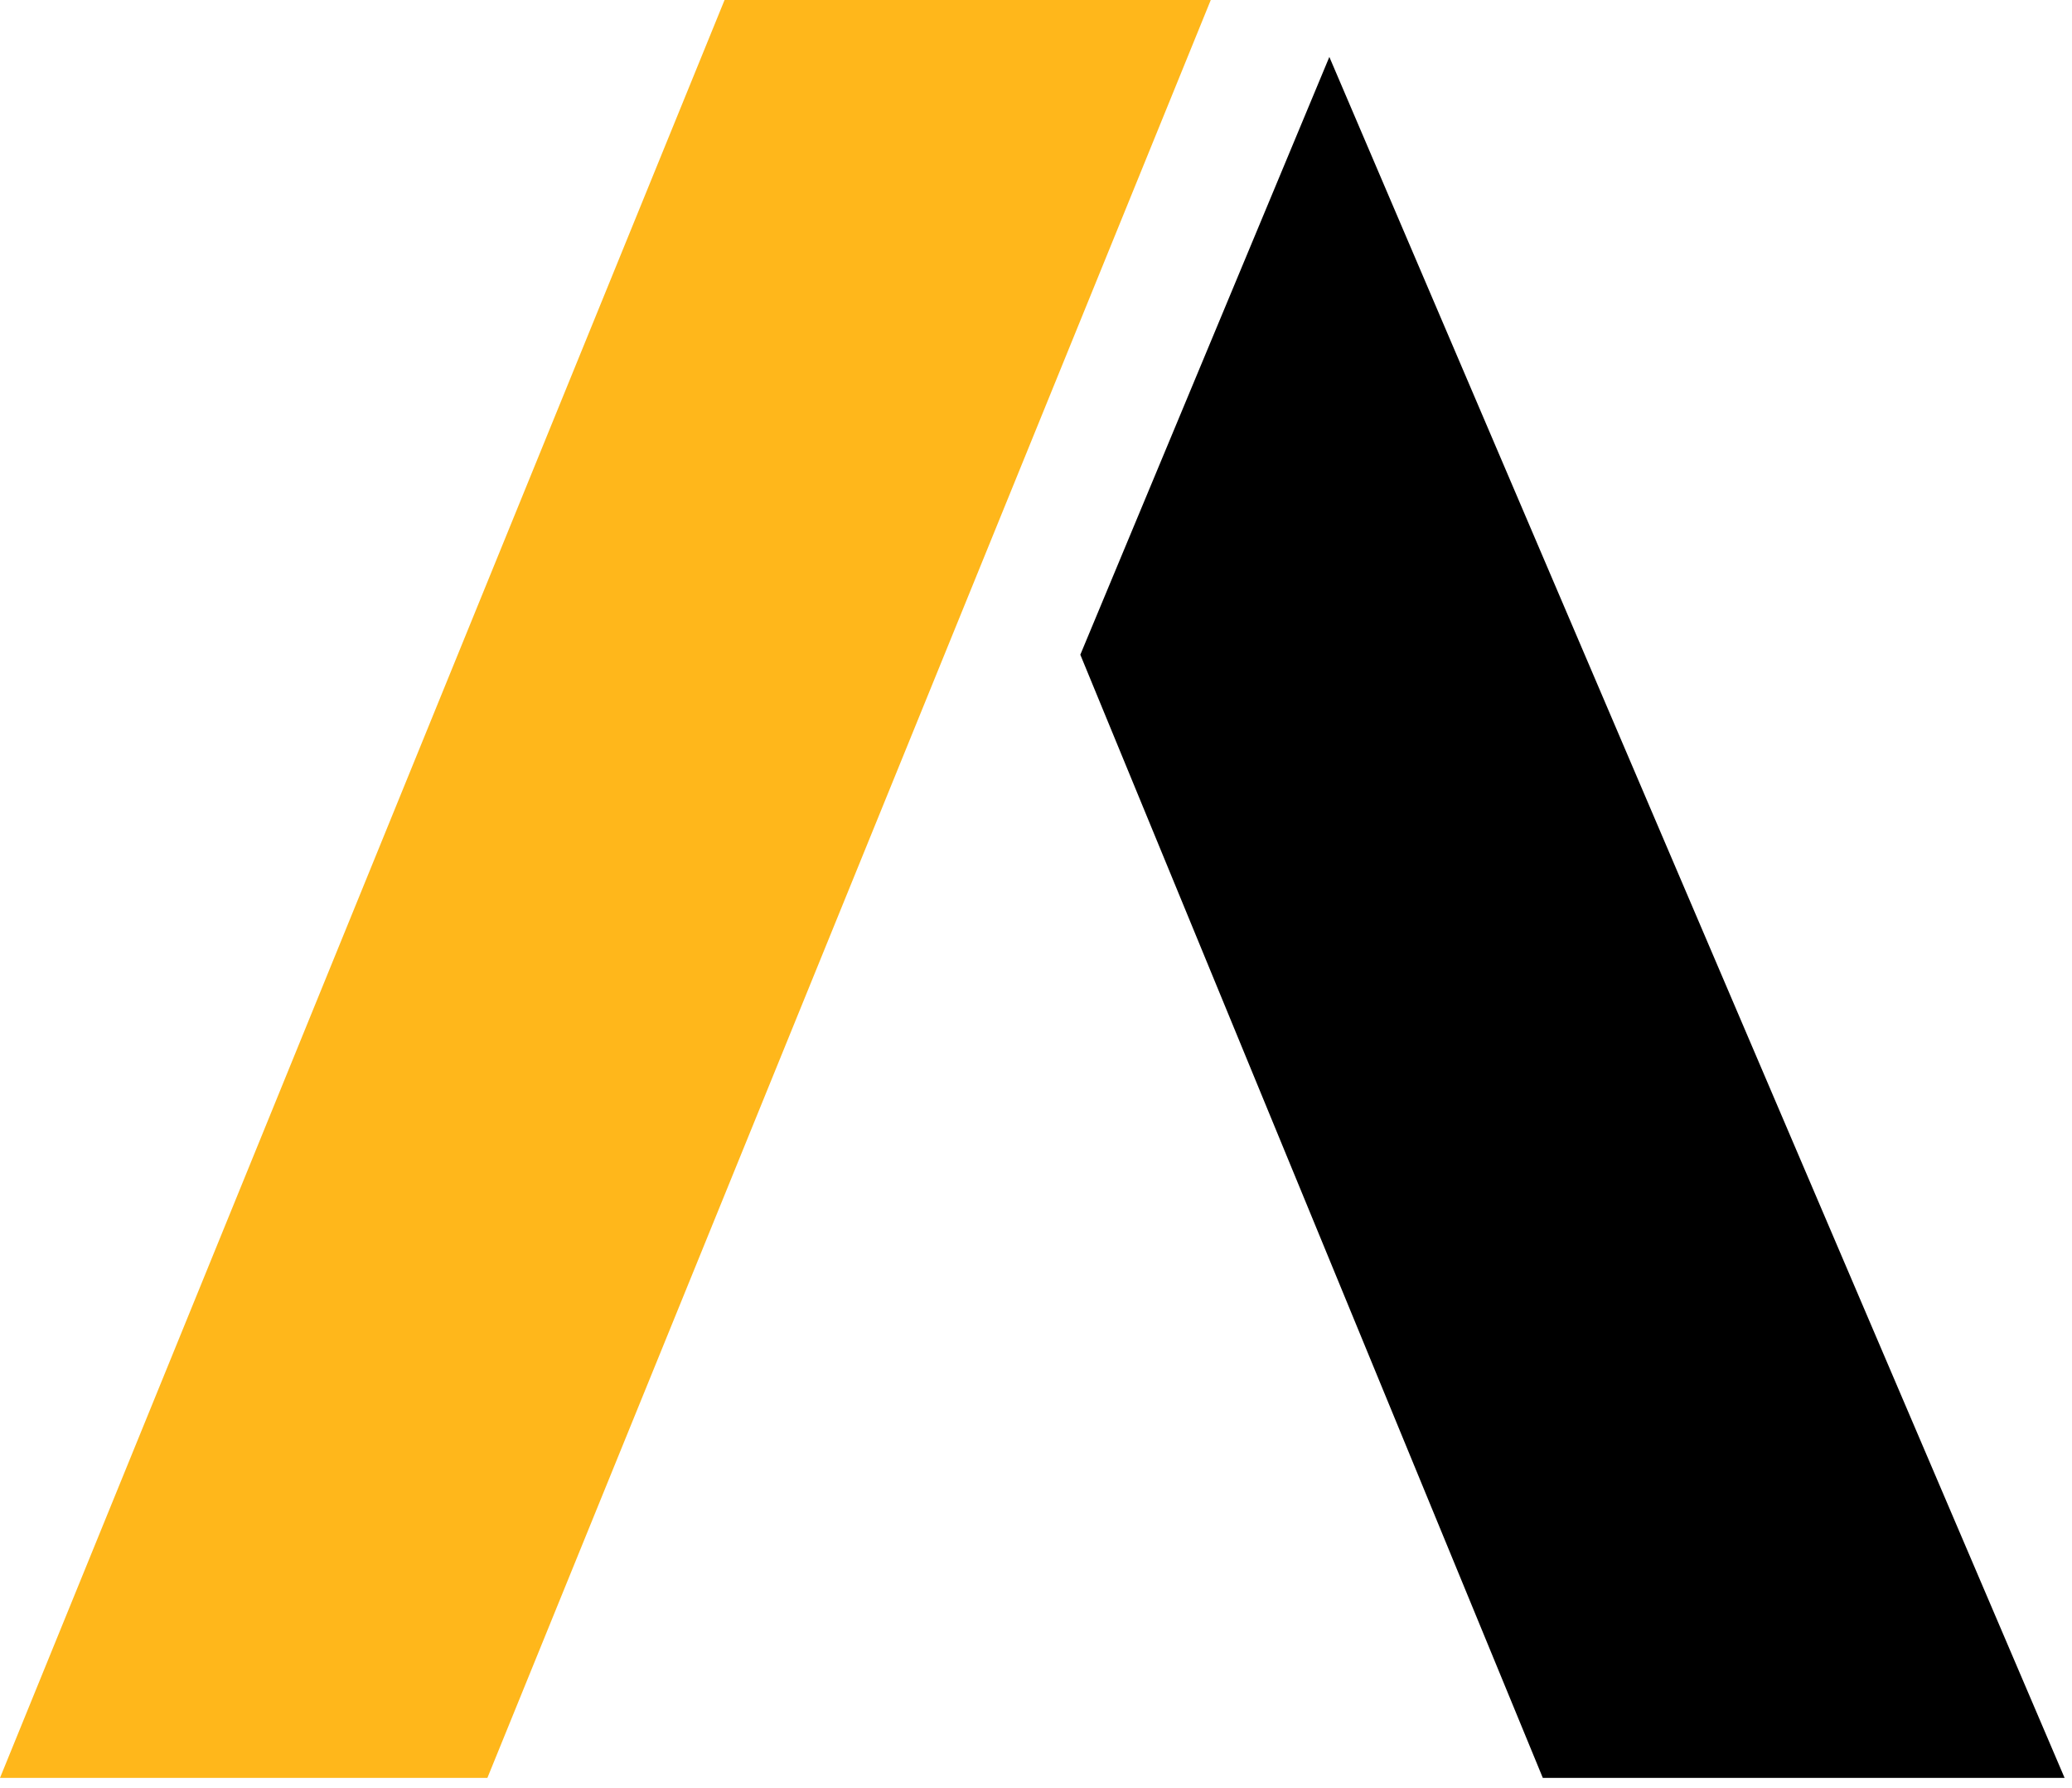
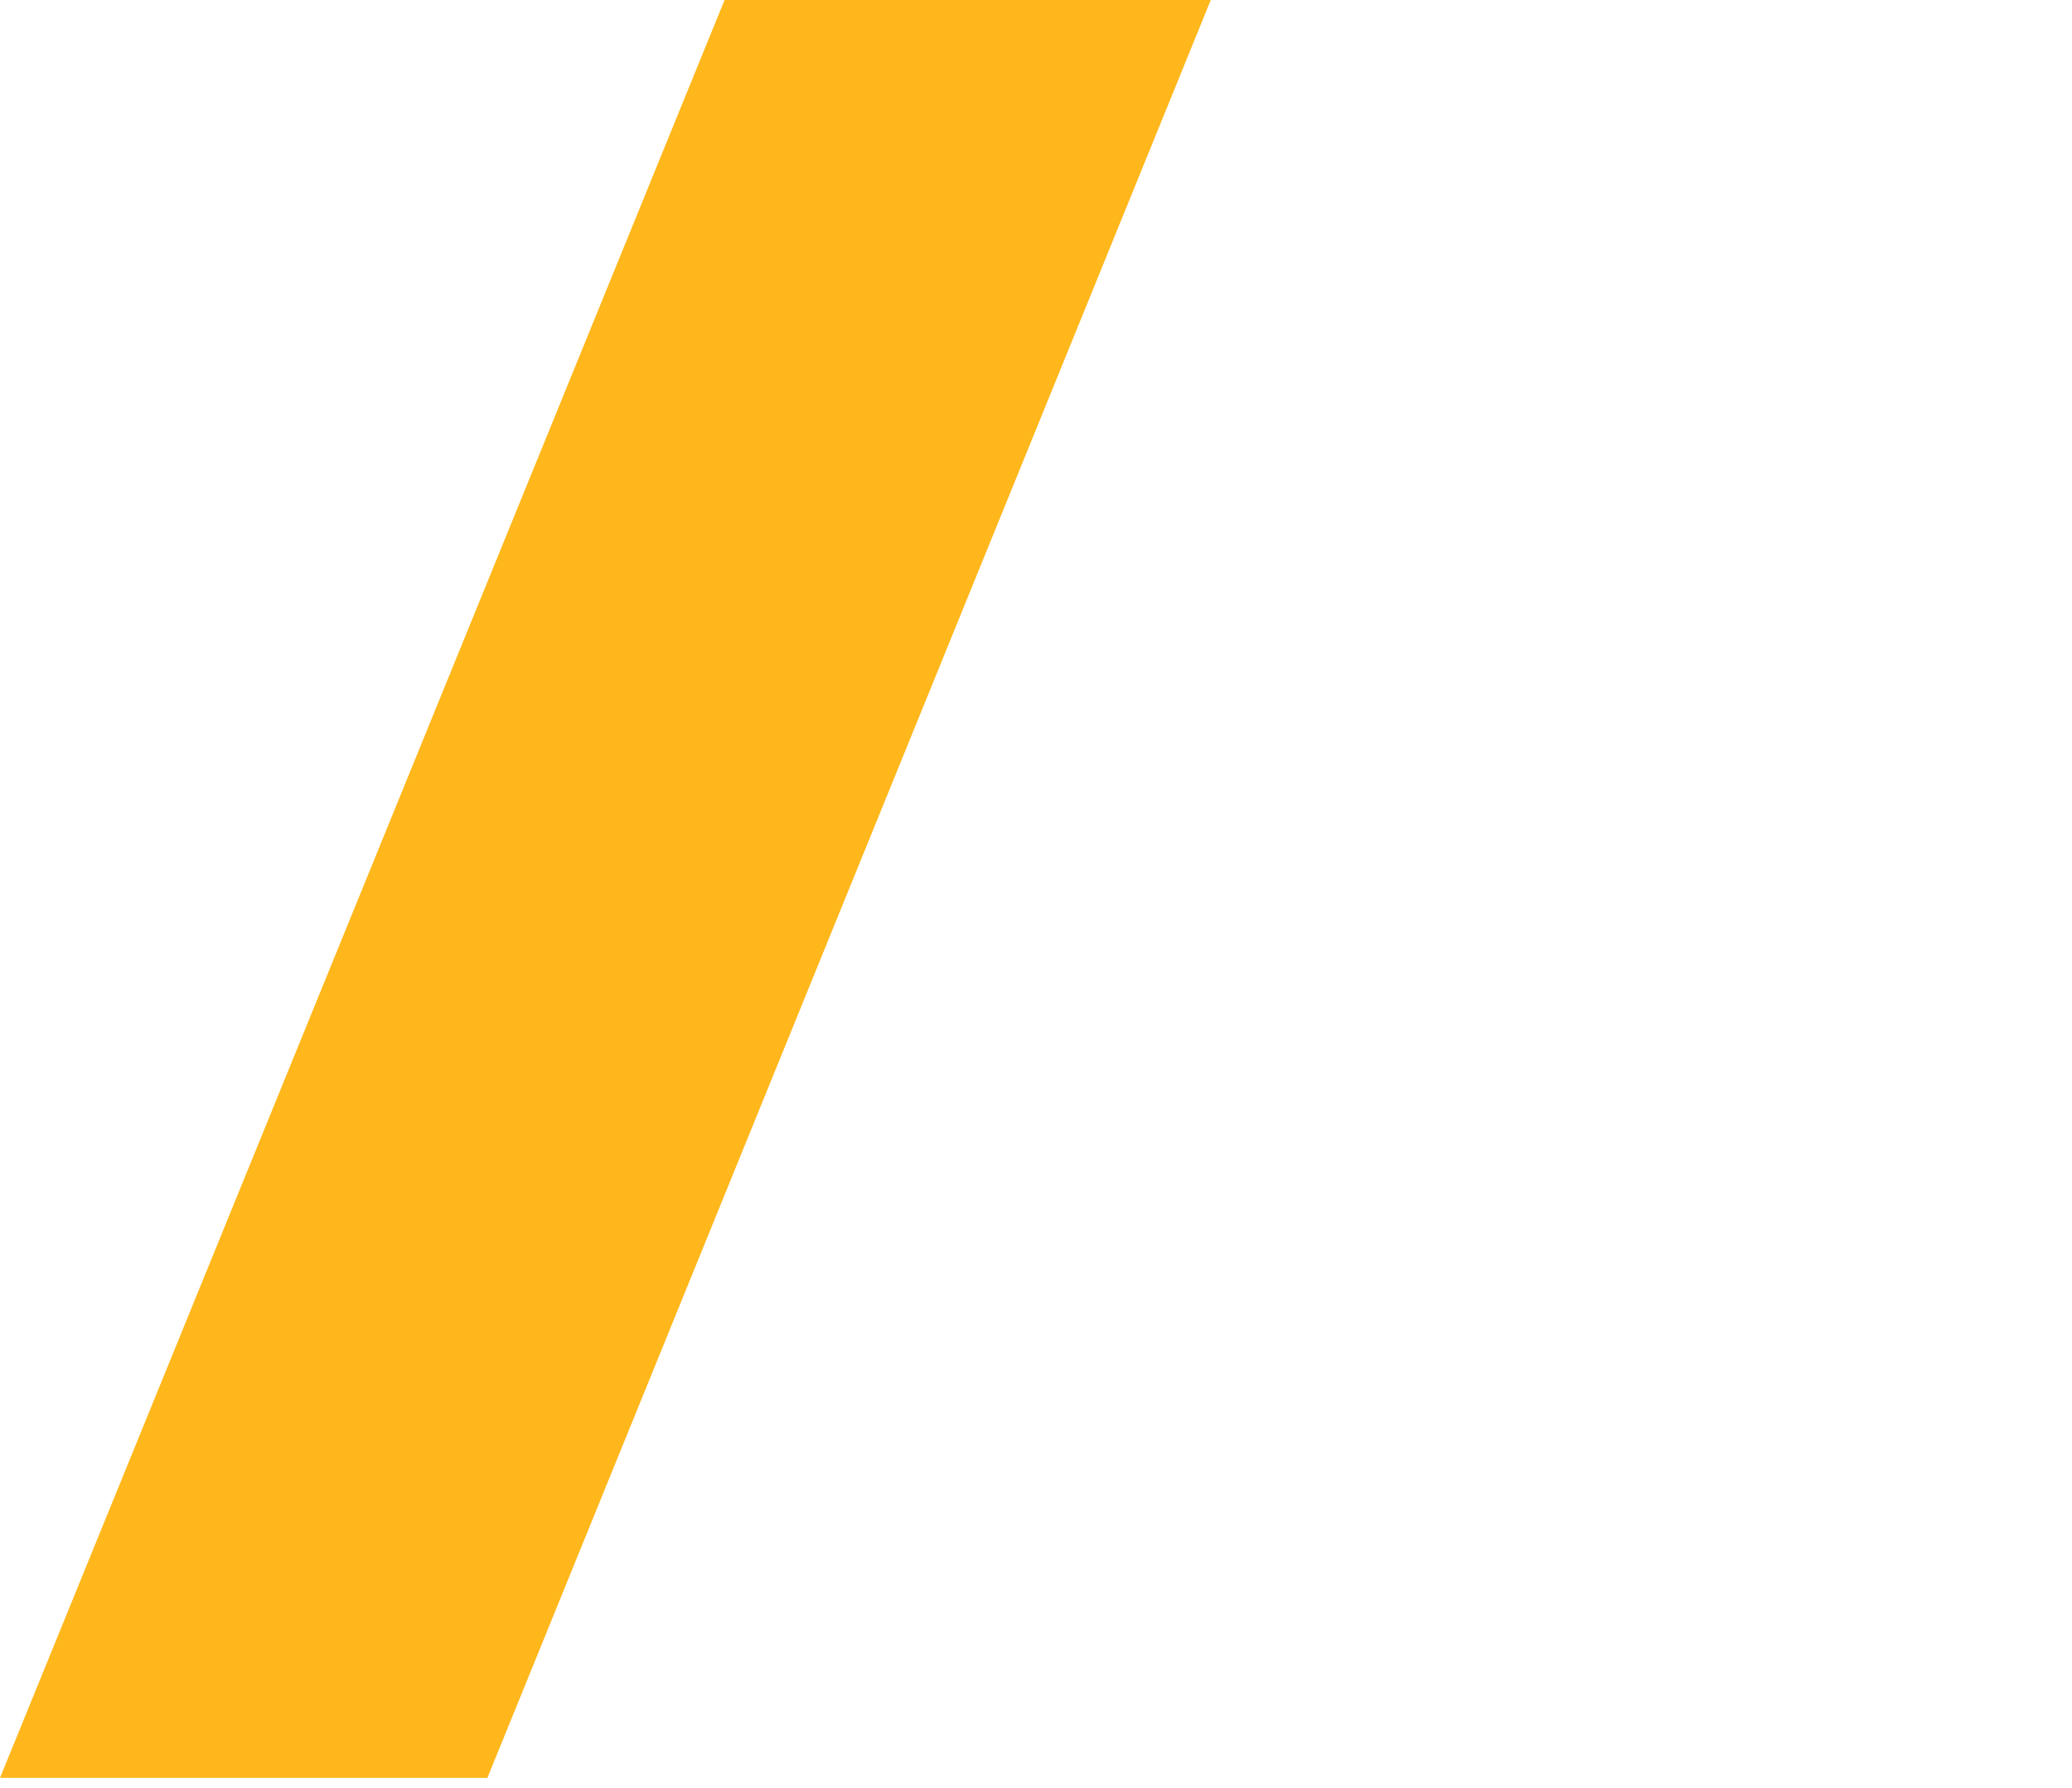
<svg xmlns="http://www.w3.org/2000/svg" width="175" height="151" viewBox="0 0 175 151" fill="none">
  <path d="M61.196 0L0 150.136H41.165L102.261 0H61.196Z" fill="#FFB71B" />
-   <path d="M91.243 55.287L130.305 150.136H174.374L112.276 4.808L91.243 55.287Z" fill="black" />
</svg>